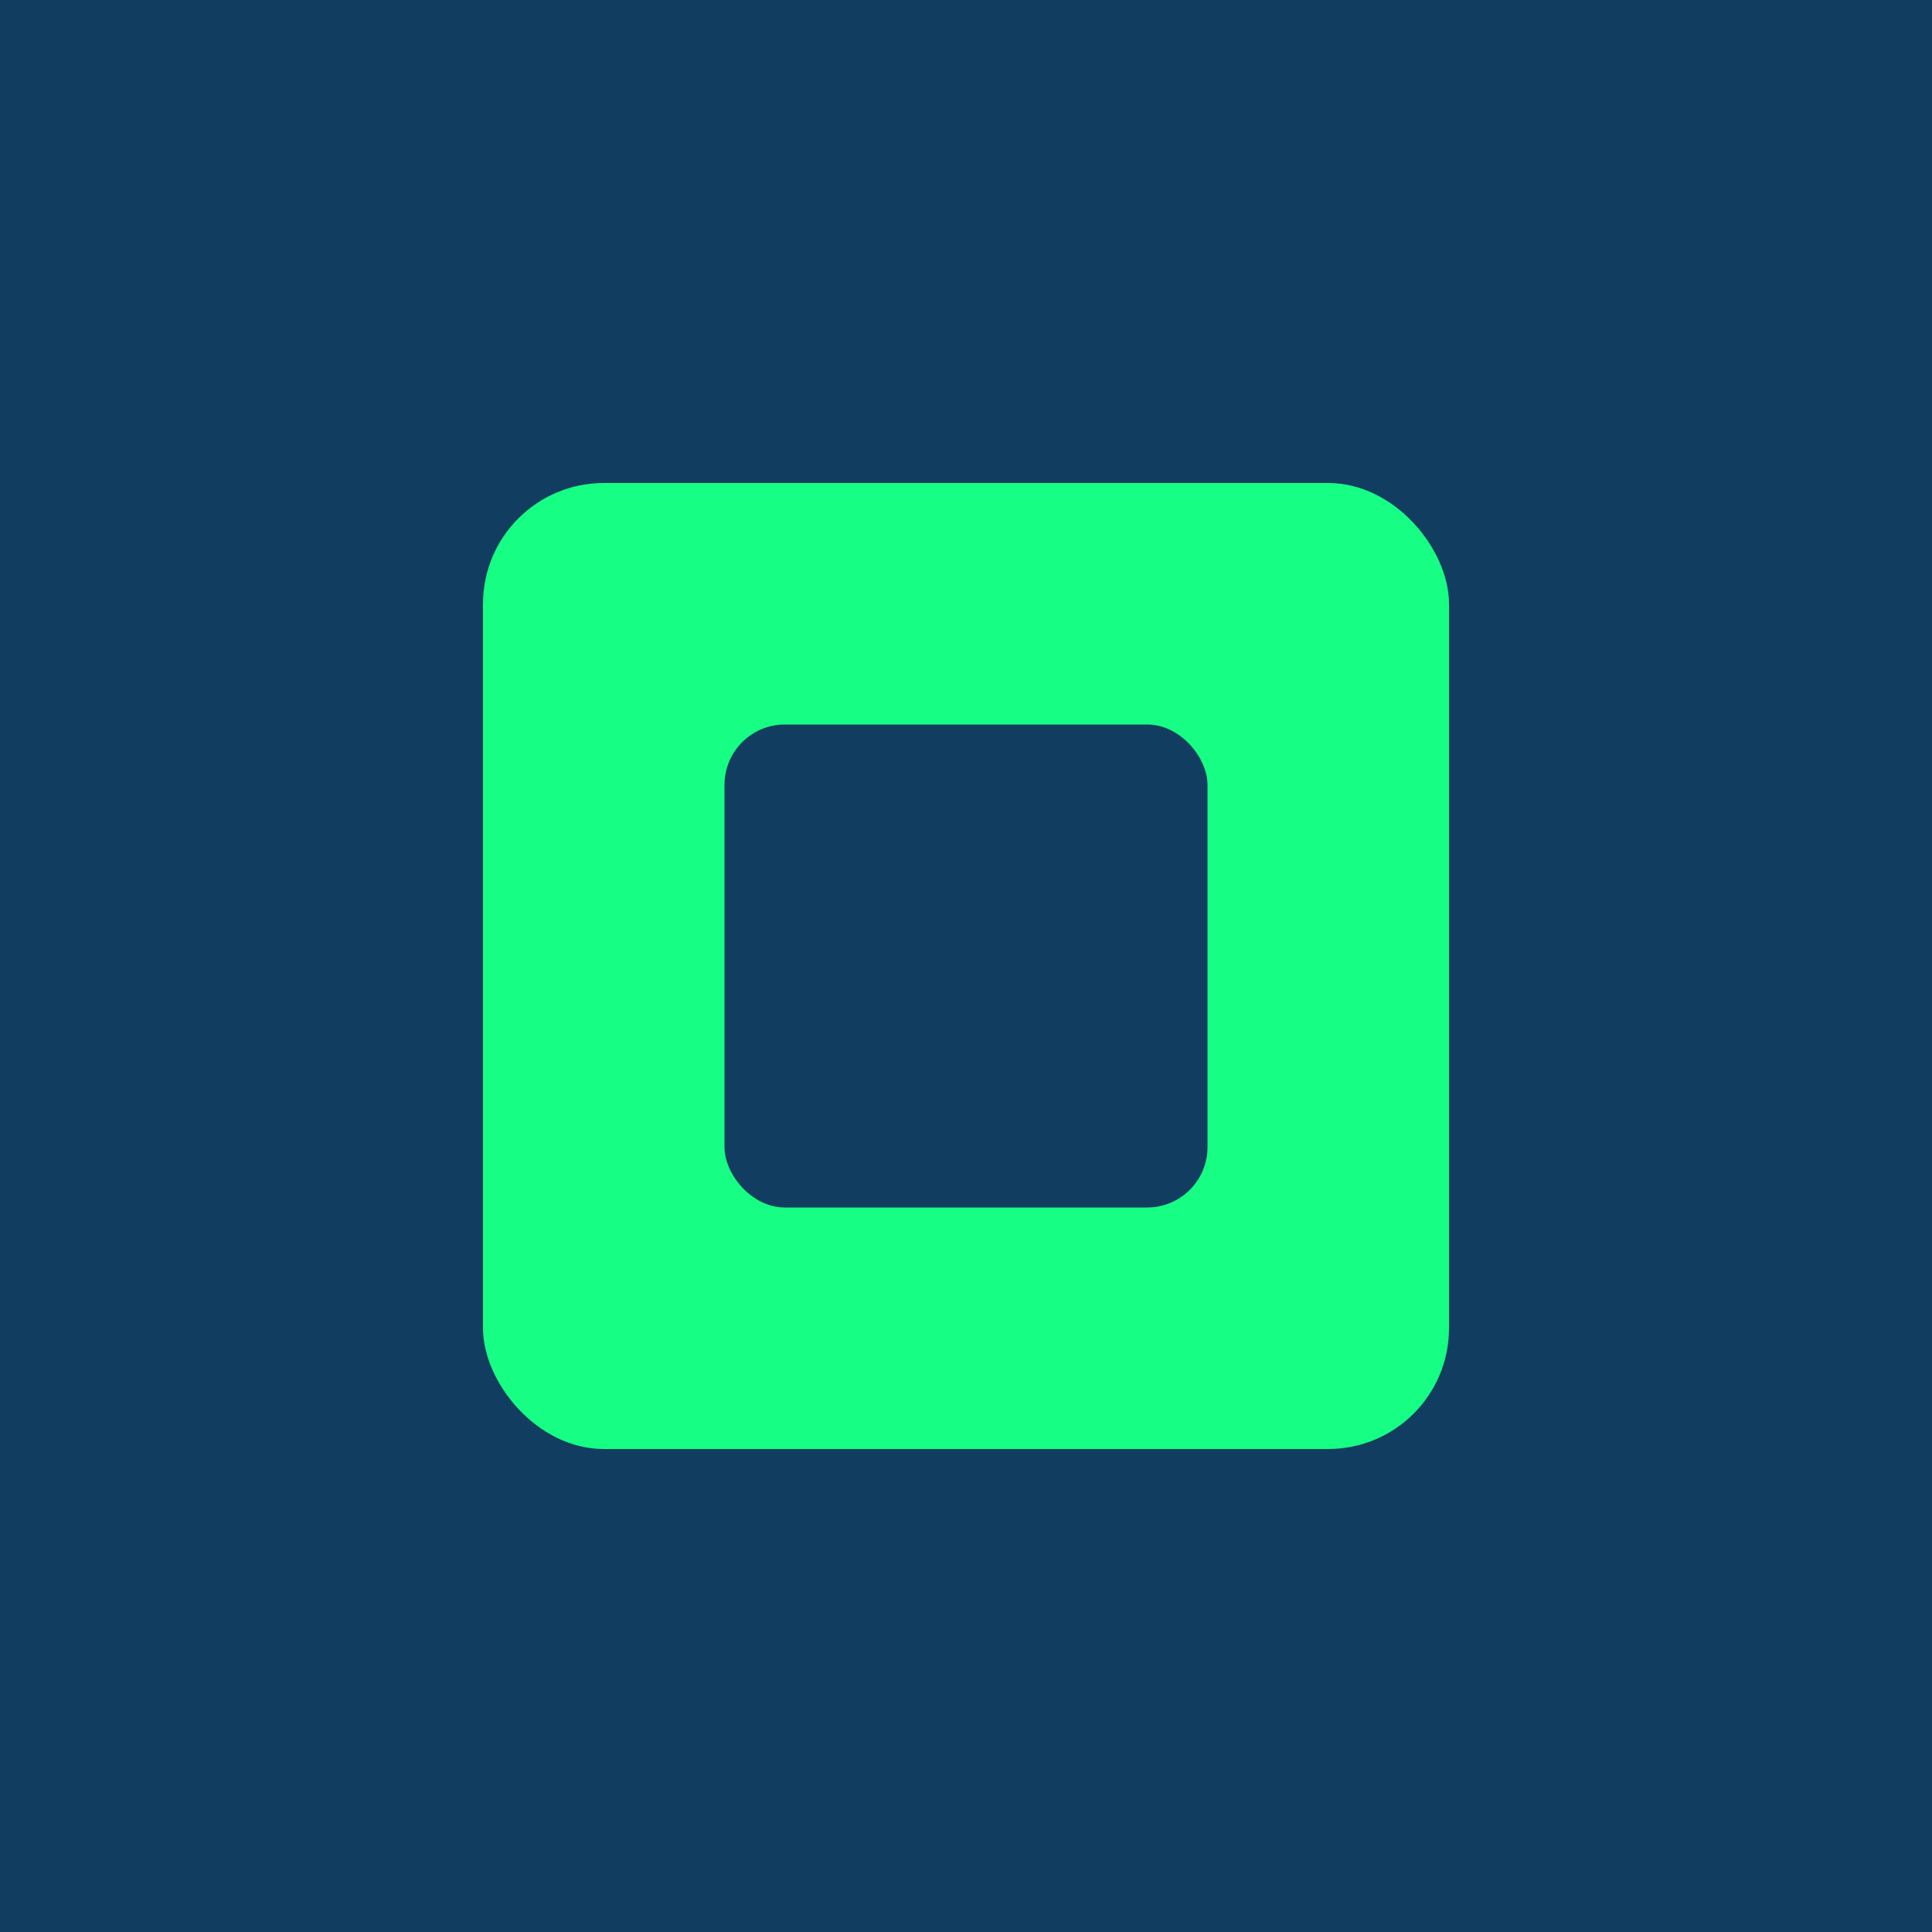
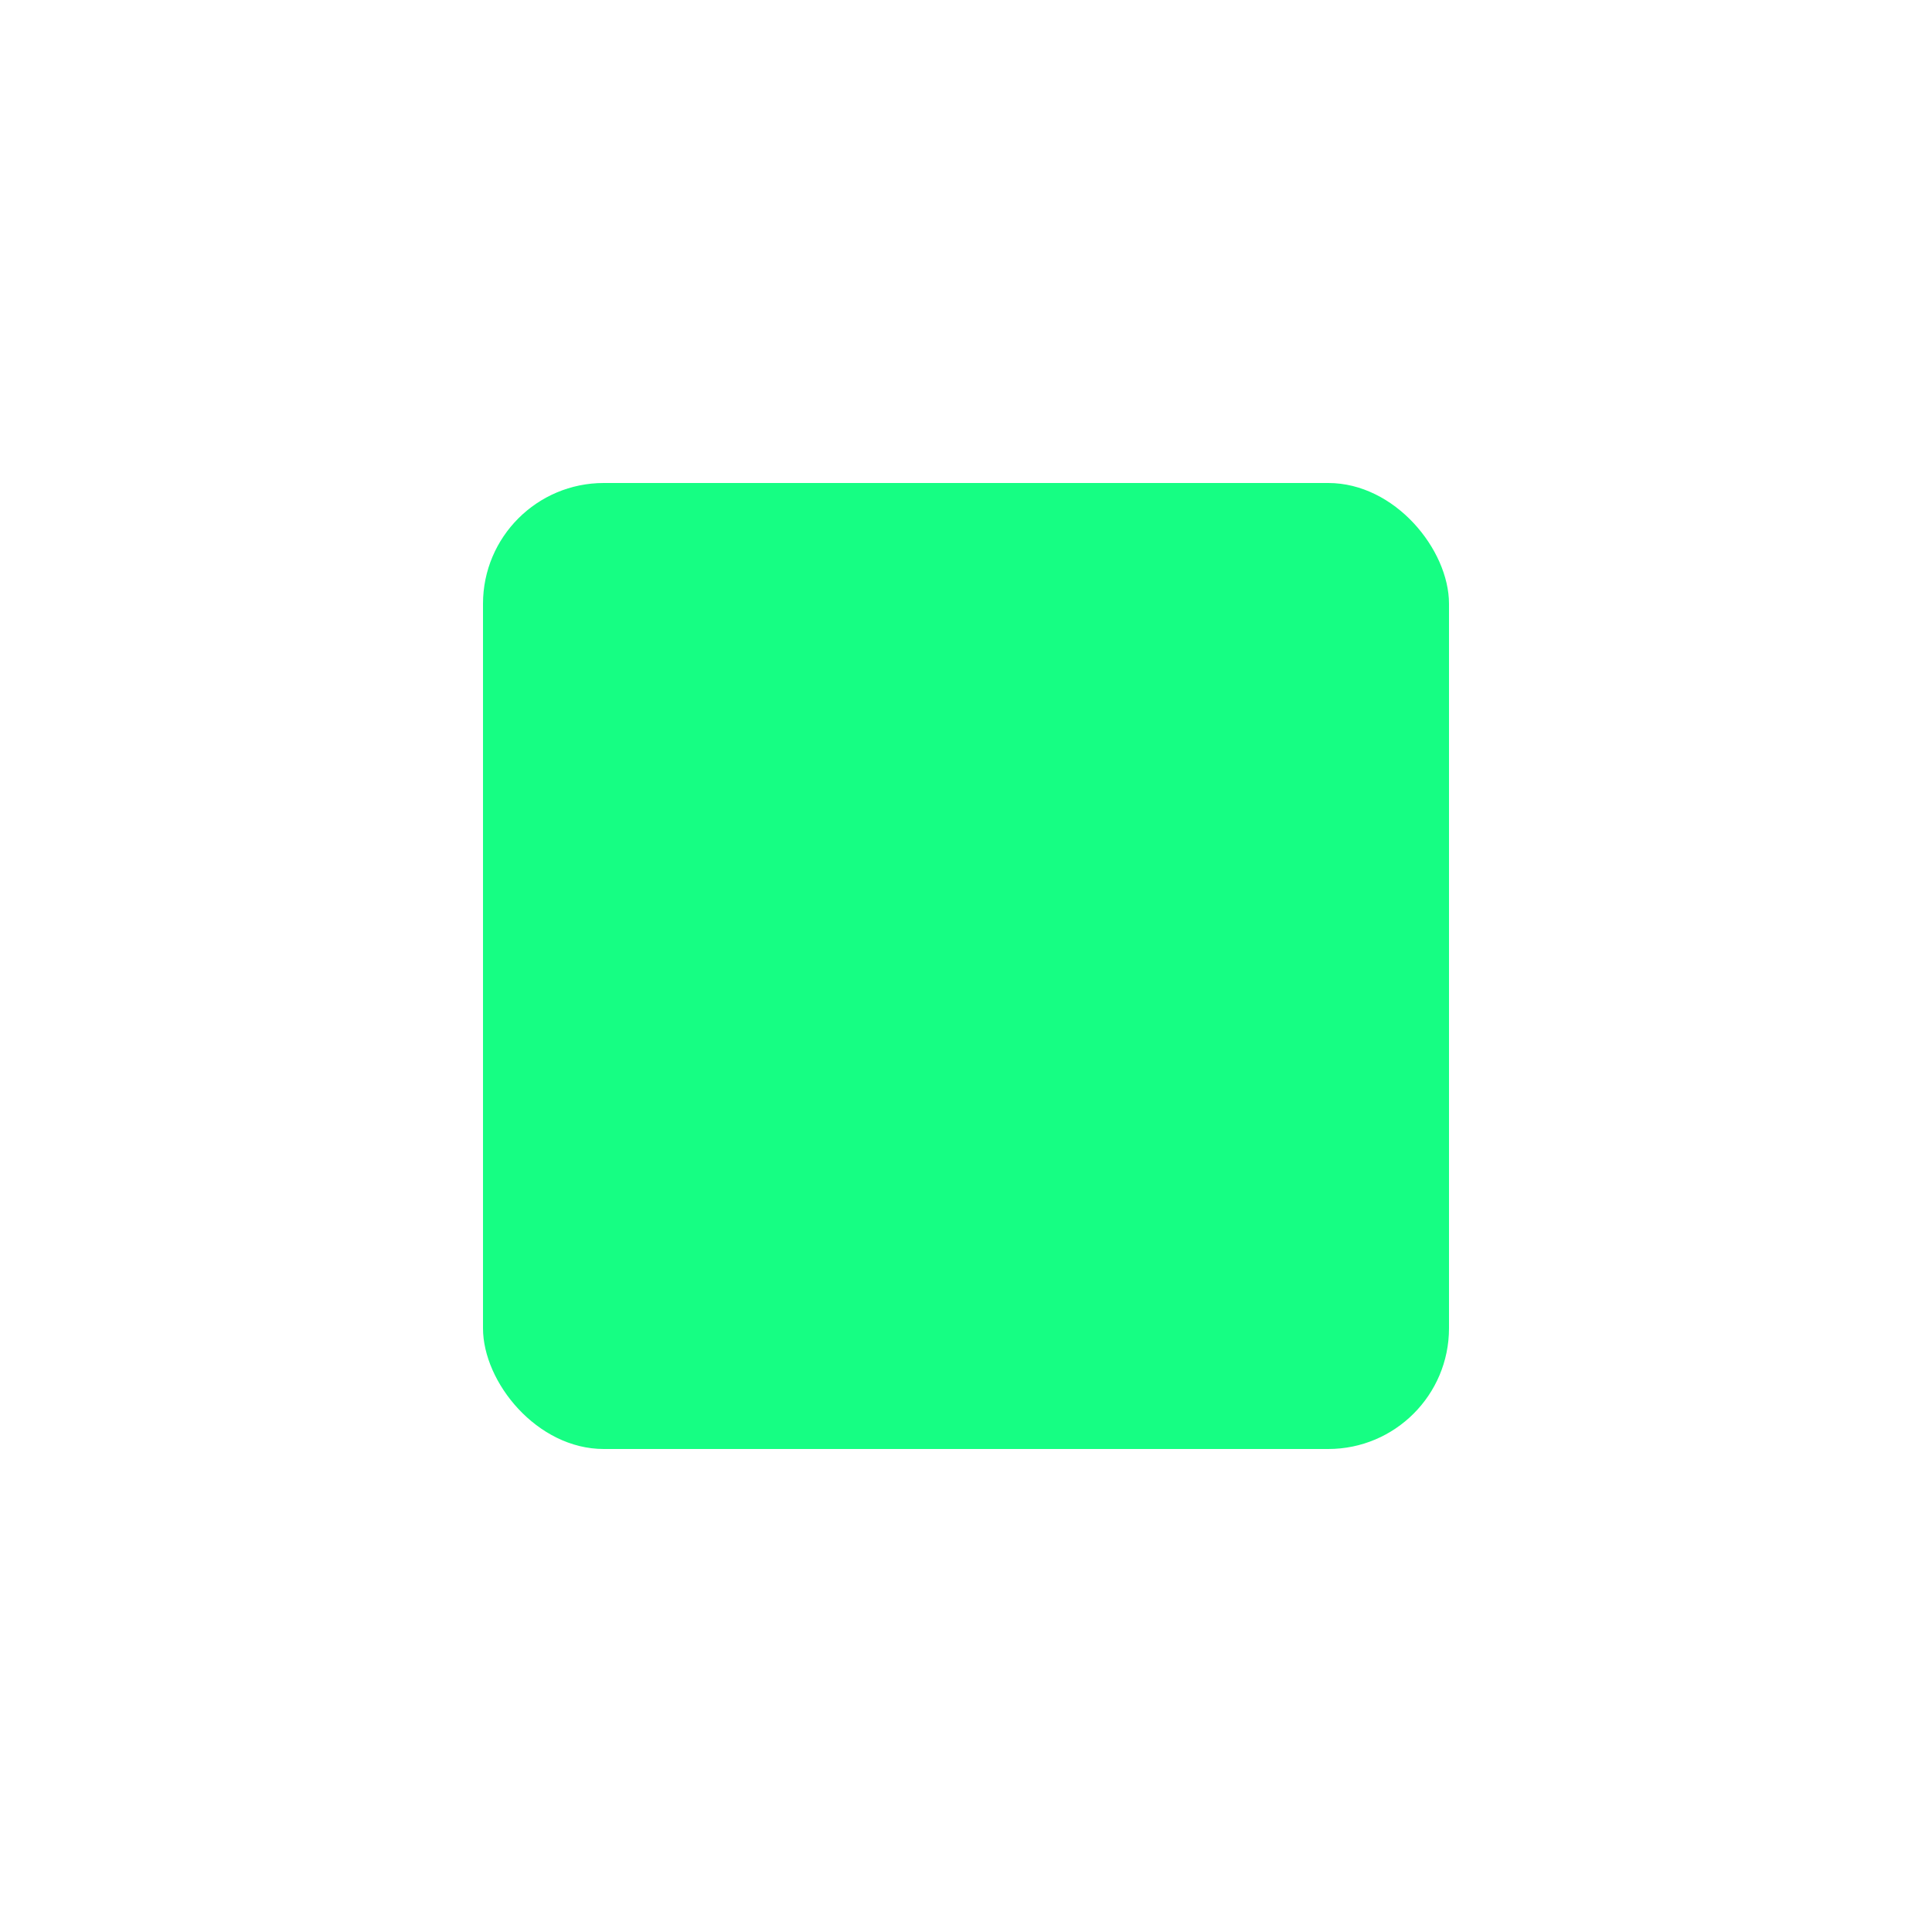
<svg xmlns="http://www.w3.org/2000/svg" viewBox="0 0 32 32" width="32" height="32">
-   <rect width="32" height="32" fill="#113E60" />
  <rect x="8" y="8" width="16" height="16" fill="#16FE83" rx="2" />
-   <rect x="12" y="12" width="8" height="8" fill="#113E60" rx="1" />
</svg>